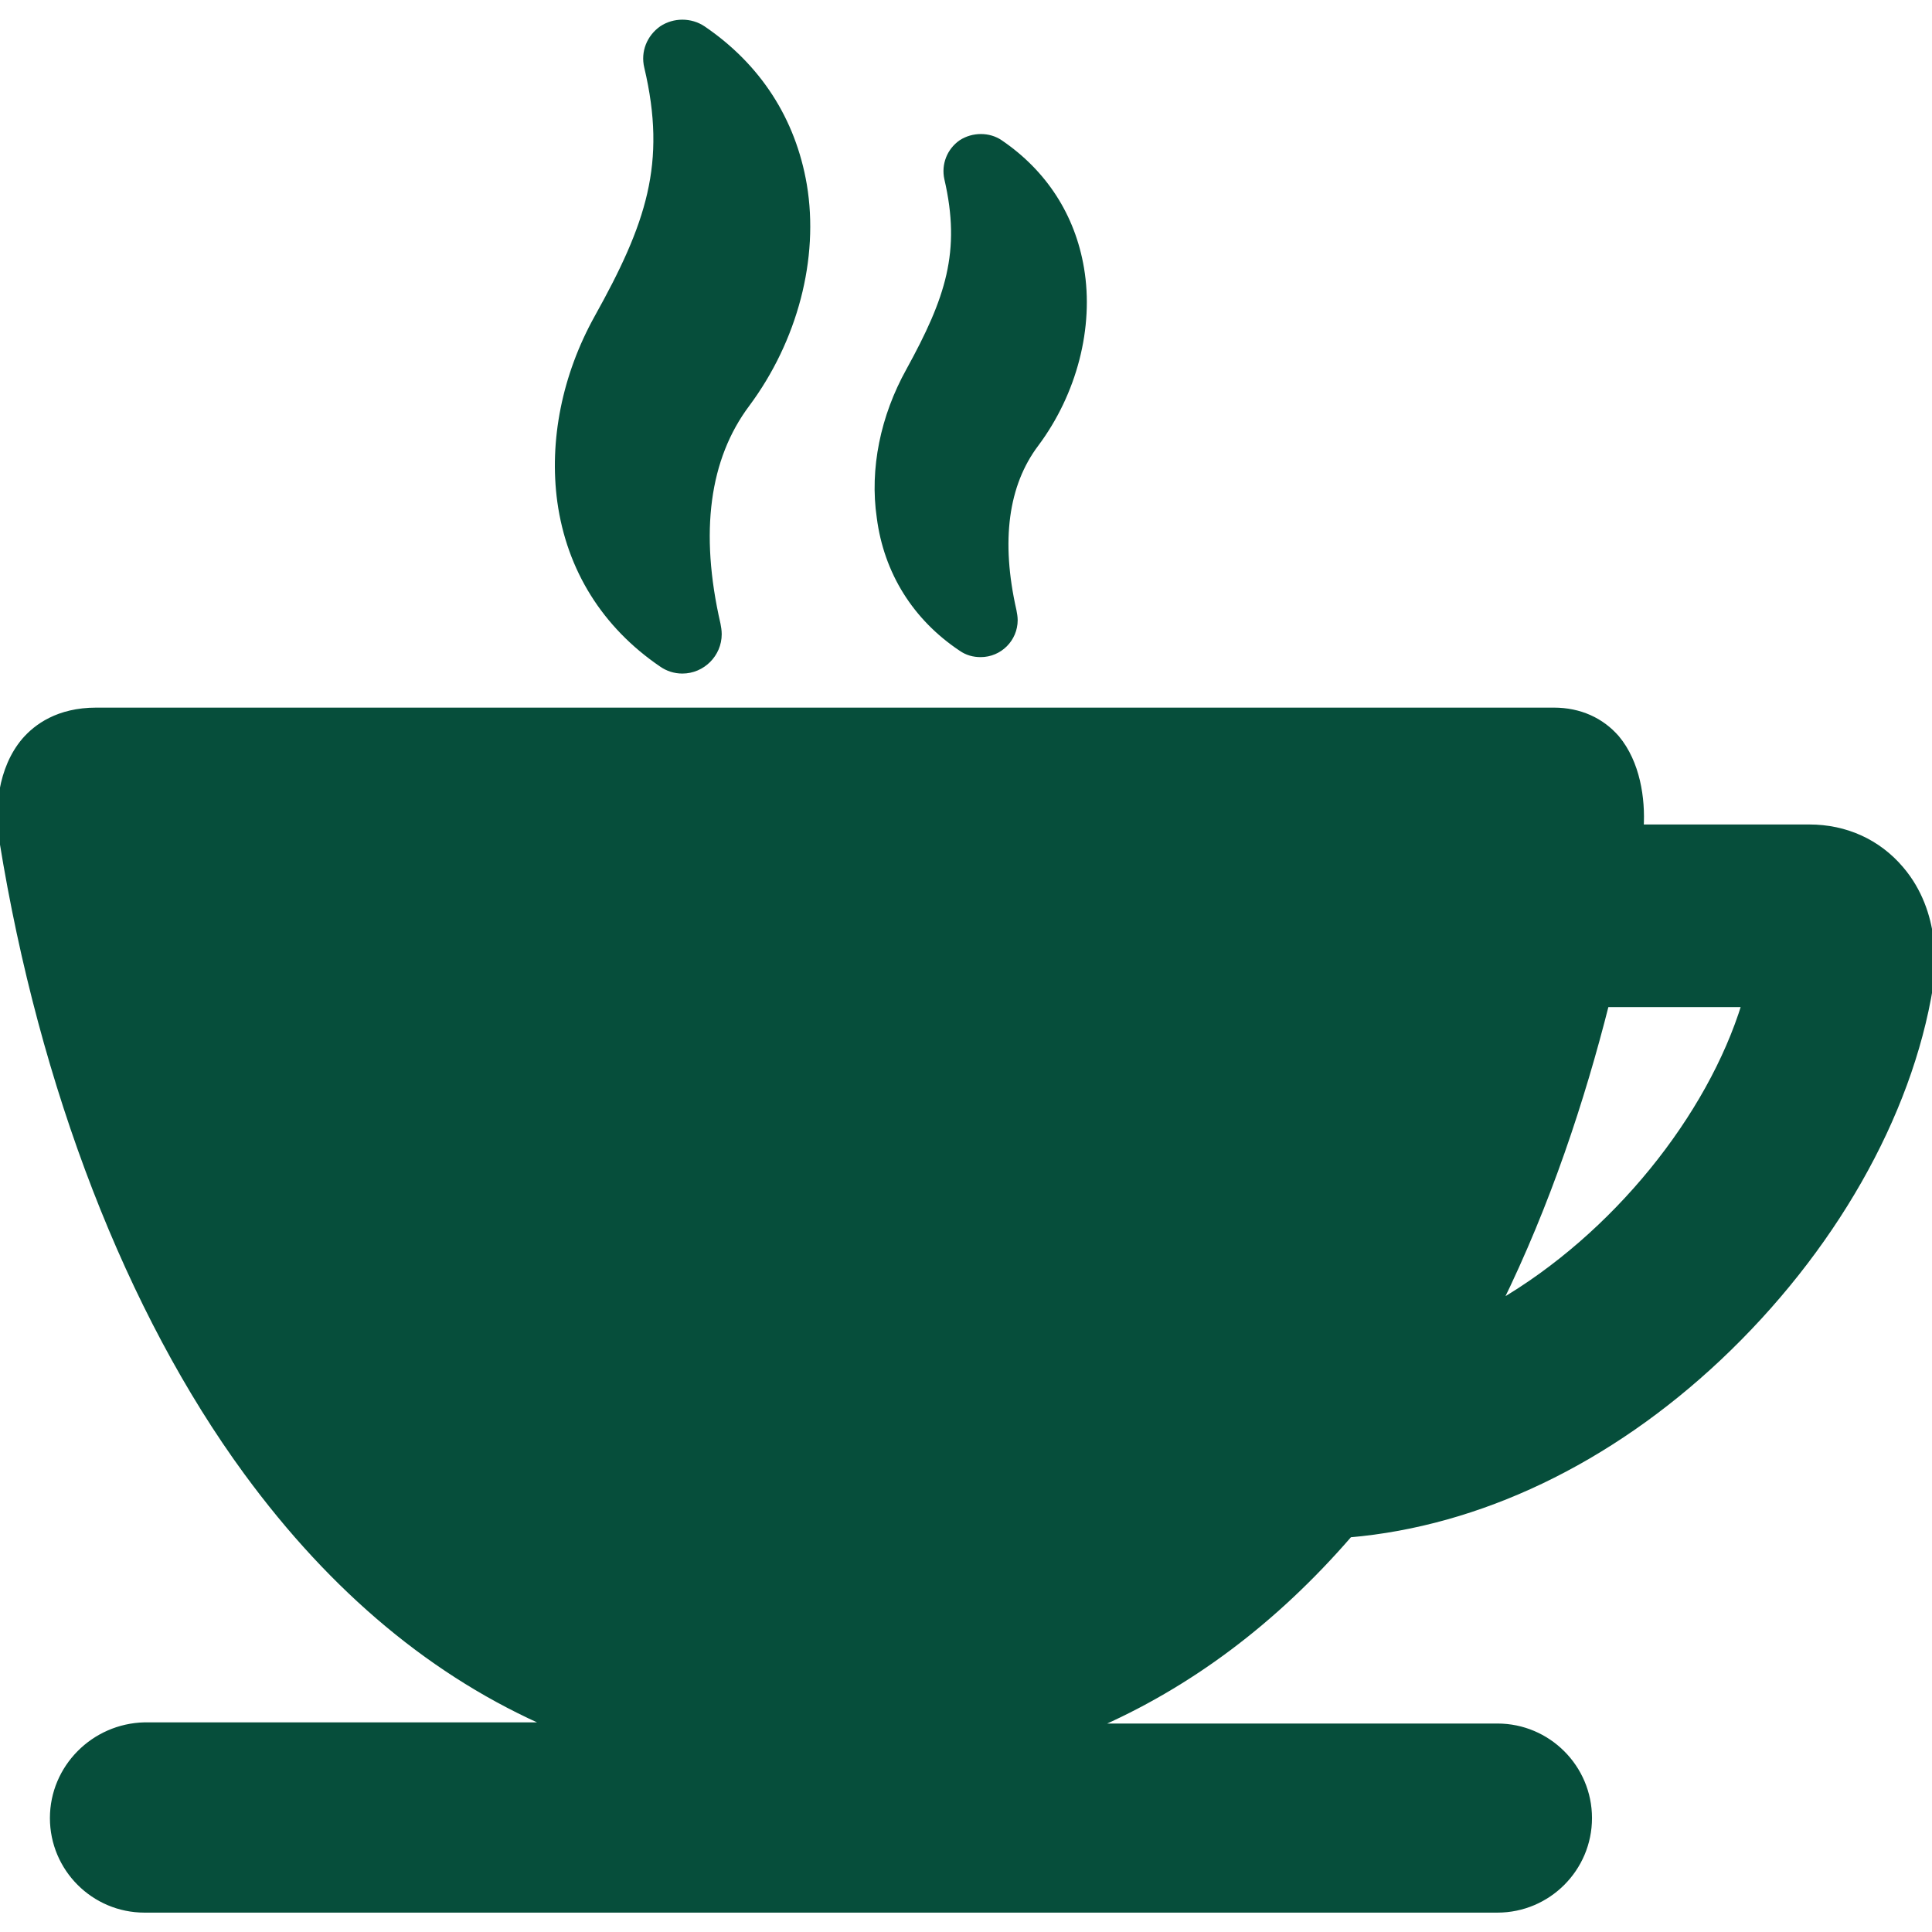
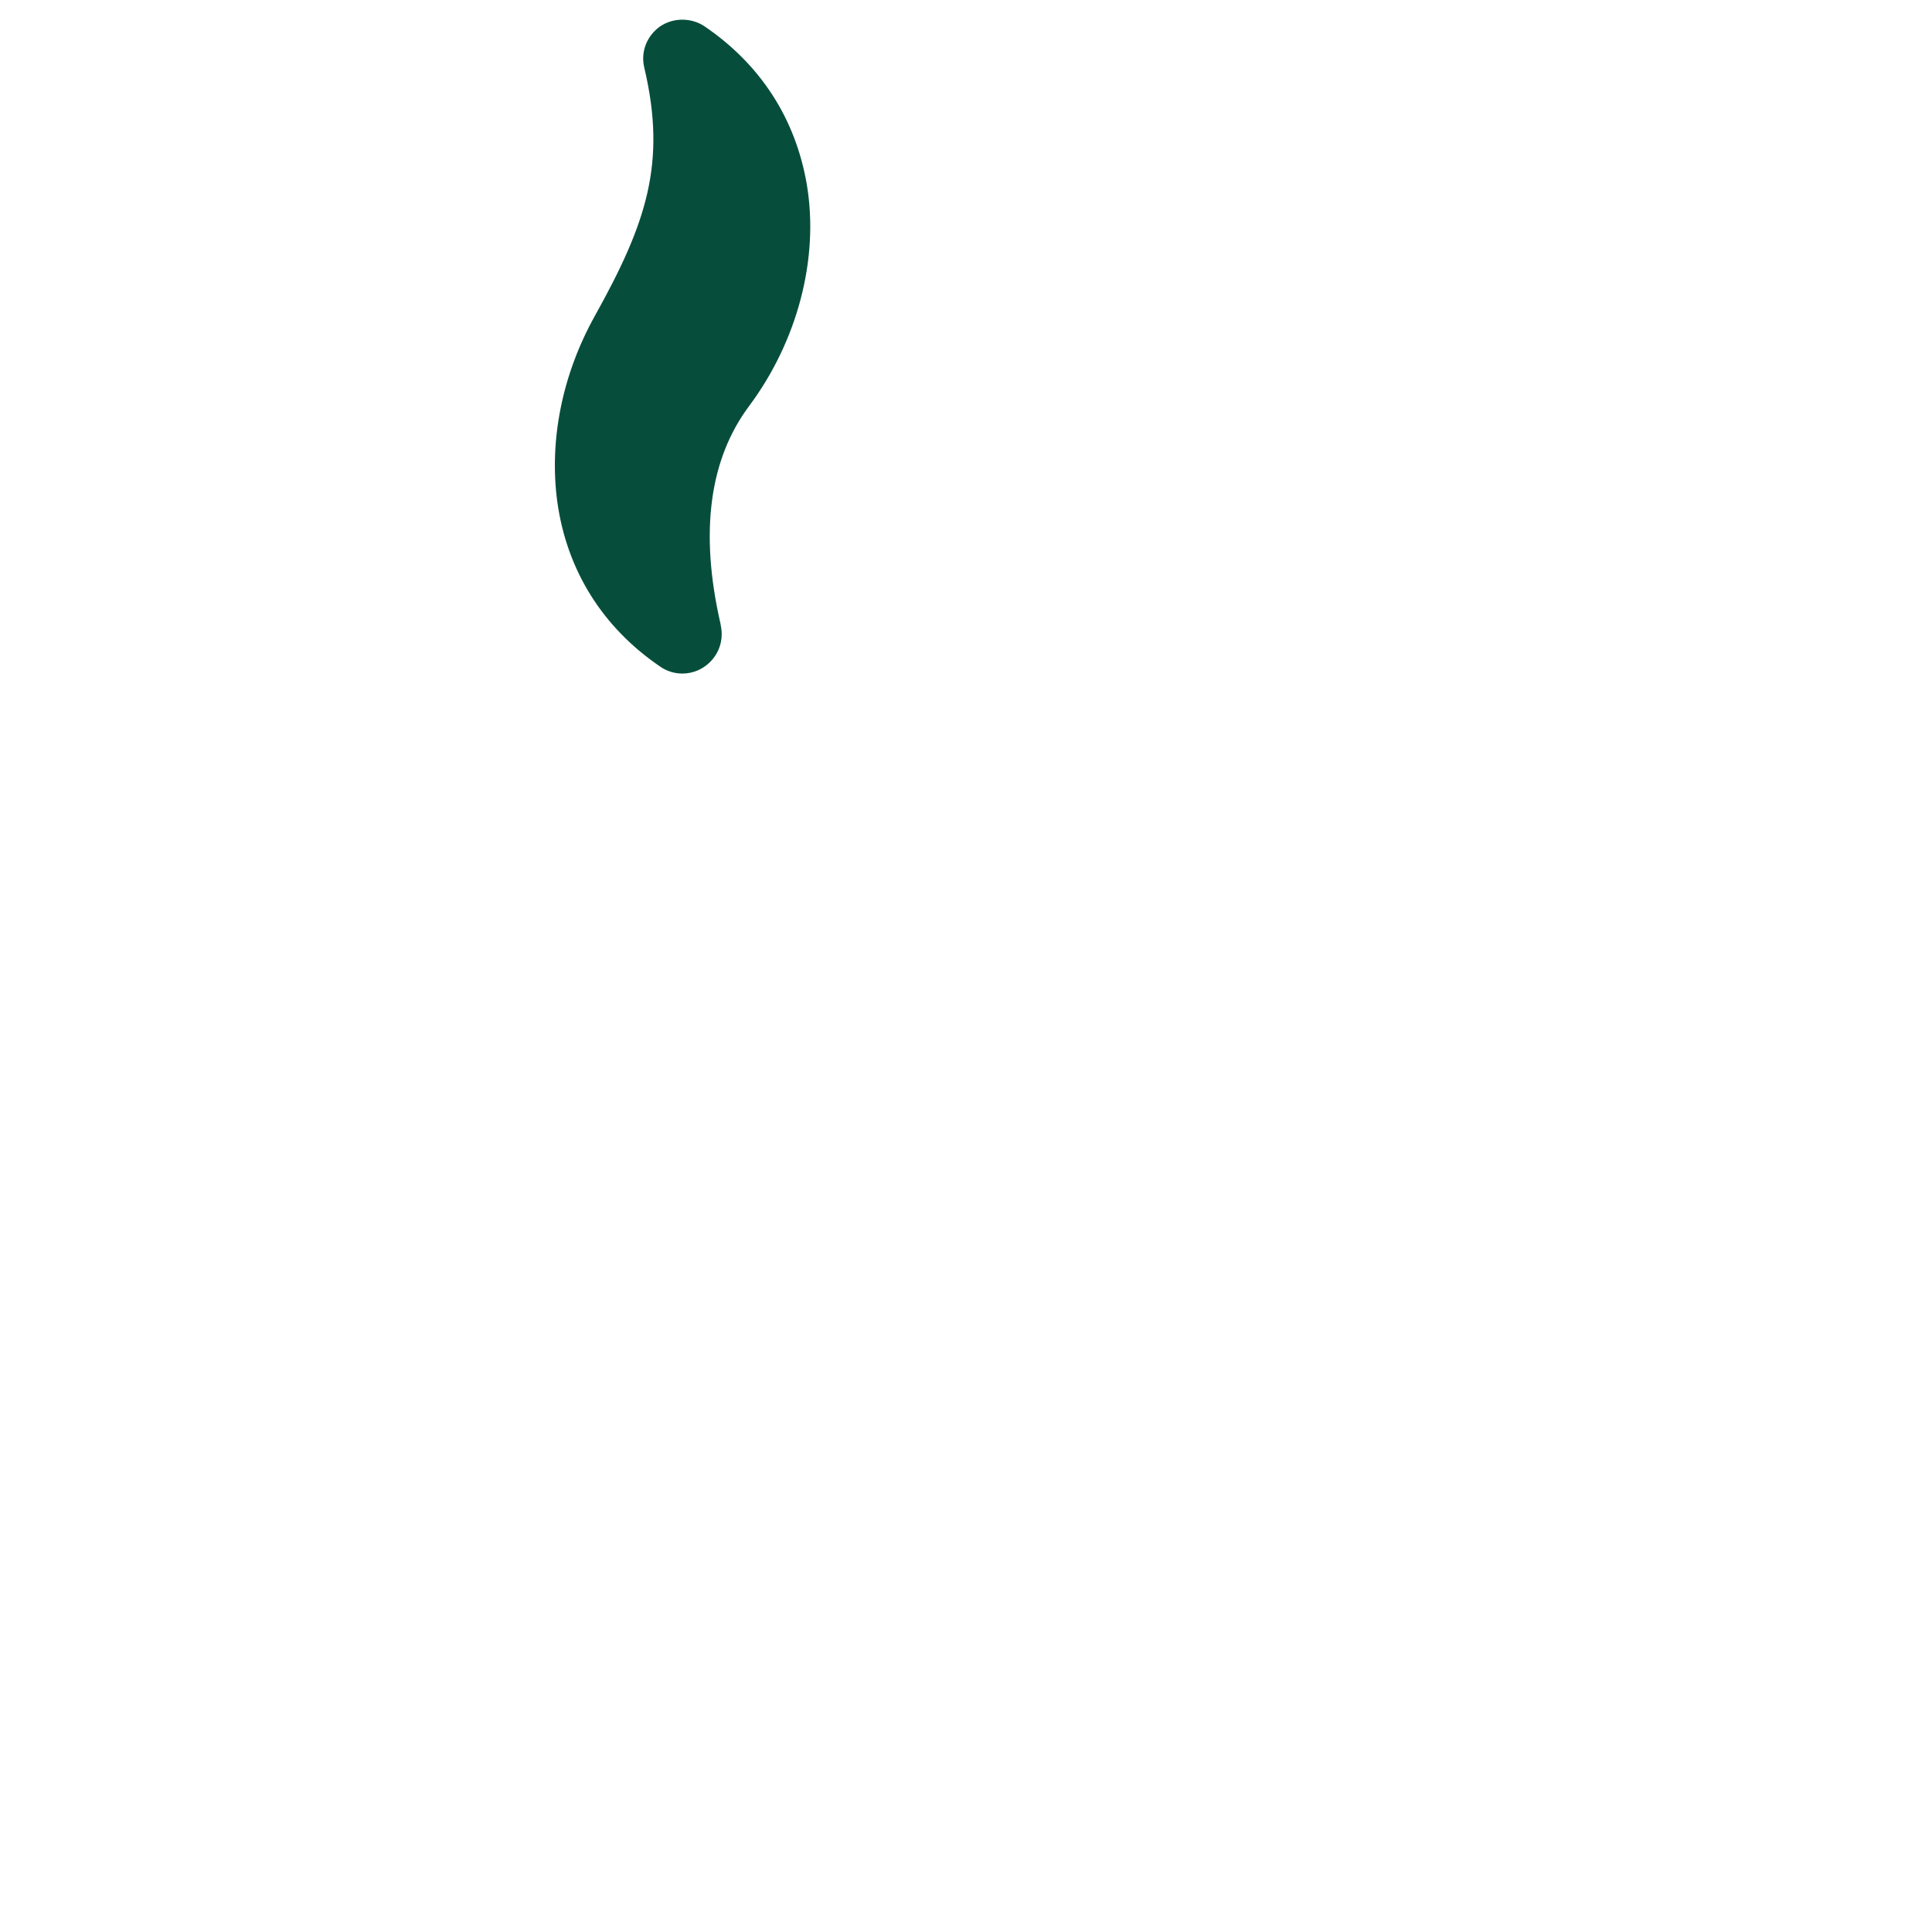
<svg xmlns="http://www.w3.org/2000/svg" version="1.1" id="Capa_1" x="0px" y="0px" viewBox="0 0 329 329" style="enable-background:new 0 0 329 329;" xml:space="preserve">
  <style type="text/css">
	.st0{fill:#064E3B;stroke:#064E3B;stroke-miterlimit:10;}
</style>
  <g>
-     <path class="st0" d="M112.7,113.1c1,0.7,2.2,1.1,3.5,1.1h0c3.4,0,6.2-2.8,6.2-6.2c0-0.6-0.1-1.2-0.2-1.7c-3.6-15.7-1.9-28.3,5-37.5   c8.1-10.9,11.8-24.8,9.7-37.3c-1.9-11.1-7.8-20.2-17.2-26.6c-2.1-1.4-4.9-1.4-7,0c-2.1,1.5-3.1,4-2.5,6.5   c3.9,16.5,0.3,26.9-8.5,42.7C96.2,64,94,75.1,95.4,85.4C97,96.9,103,106.5,112.7,113.1z" />
-     <path class="st0" d="M163.7,110.4c1,0.7,2.1,1,3.3,1h0c3.2,0,5.8-2.6,5.8-5.8c0-0.5-0.1-1.1-0.2-1.6c-2.7-11.9-1.4-21.5,3.8-28.4   c6.5-8.7,9.4-19.9,7.7-29.9c-1.5-8.9-6.3-16.3-13.8-21.4c-1.9-1.3-4.6-1.3-6.6,0c-2,1.4-2.9,3.8-2.4,6.1   c2.9,12.5,0.2,20.5-6.5,32.7c-4.4,7.9-6.2,16.8-5,25C151,97.4,155.9,105.2,163.7,110.4z" />
-     <path class="st0" d="M323.7,148c-3.9-4.6-9.4-7.1-15.6-7.1h-28.7c0.3-4.9-0.6-11-4.1-15.2c-2.6-3-6.3-4.7-10.7-4.7H16.4   c-6.5,0-10.2,2.8-12.2,5.1c-4.1,4.8-4.7,12-3.8,17.1c6.8,42,21.6,80.2,41.6,107.5c14.8,20.2,32.1,34.6,51.8,43.1H24.6   C16,294,9,301,9,309.6s7,15.6,15.6,15.6H255c8.6,0,15.6-7,15.6-15.6s-7-15.6-15.6-15.6h-68.8c16.2-7,30.8-17.9,43.6-32.7   c22-1.9,44.1-12.4,62.9-30.1c19.2-18.1,32.4-41.1,36-63.3C329.1,165.2,330.1,155.5,323.7,148z M255.2,222   c8.4-17.1,14.2-34.8,18.3-51h23.6C291.2,190.2,275,210.5,255.2,222z" />
+     <path class="st0" d="M112.7,113.1c1,0.7,2.2,1.1,3.5,1.1h0c3.4,0,6.2-2.8,6.2-6.2c0-0.6-0.1-1.2-0.2-1.7c-3.6-15.7-1.9-28.3,5-37.5   c8.1-10.9,11.8-24.8,9.7-37.3c-1.9-11.1-7.8-20.2-17.2-26.6c-2.1-1.4-4.9-1.4-7,0c-2.1,1.5-3.1,4-2.5,6.5   c3.9,16.5,0.3,26.9-8.5,42.7C96.2,64,94,75.1,95.4,85.4C97,96.9,103,106.5,112.7,113.1" />
  </g>
</svg>